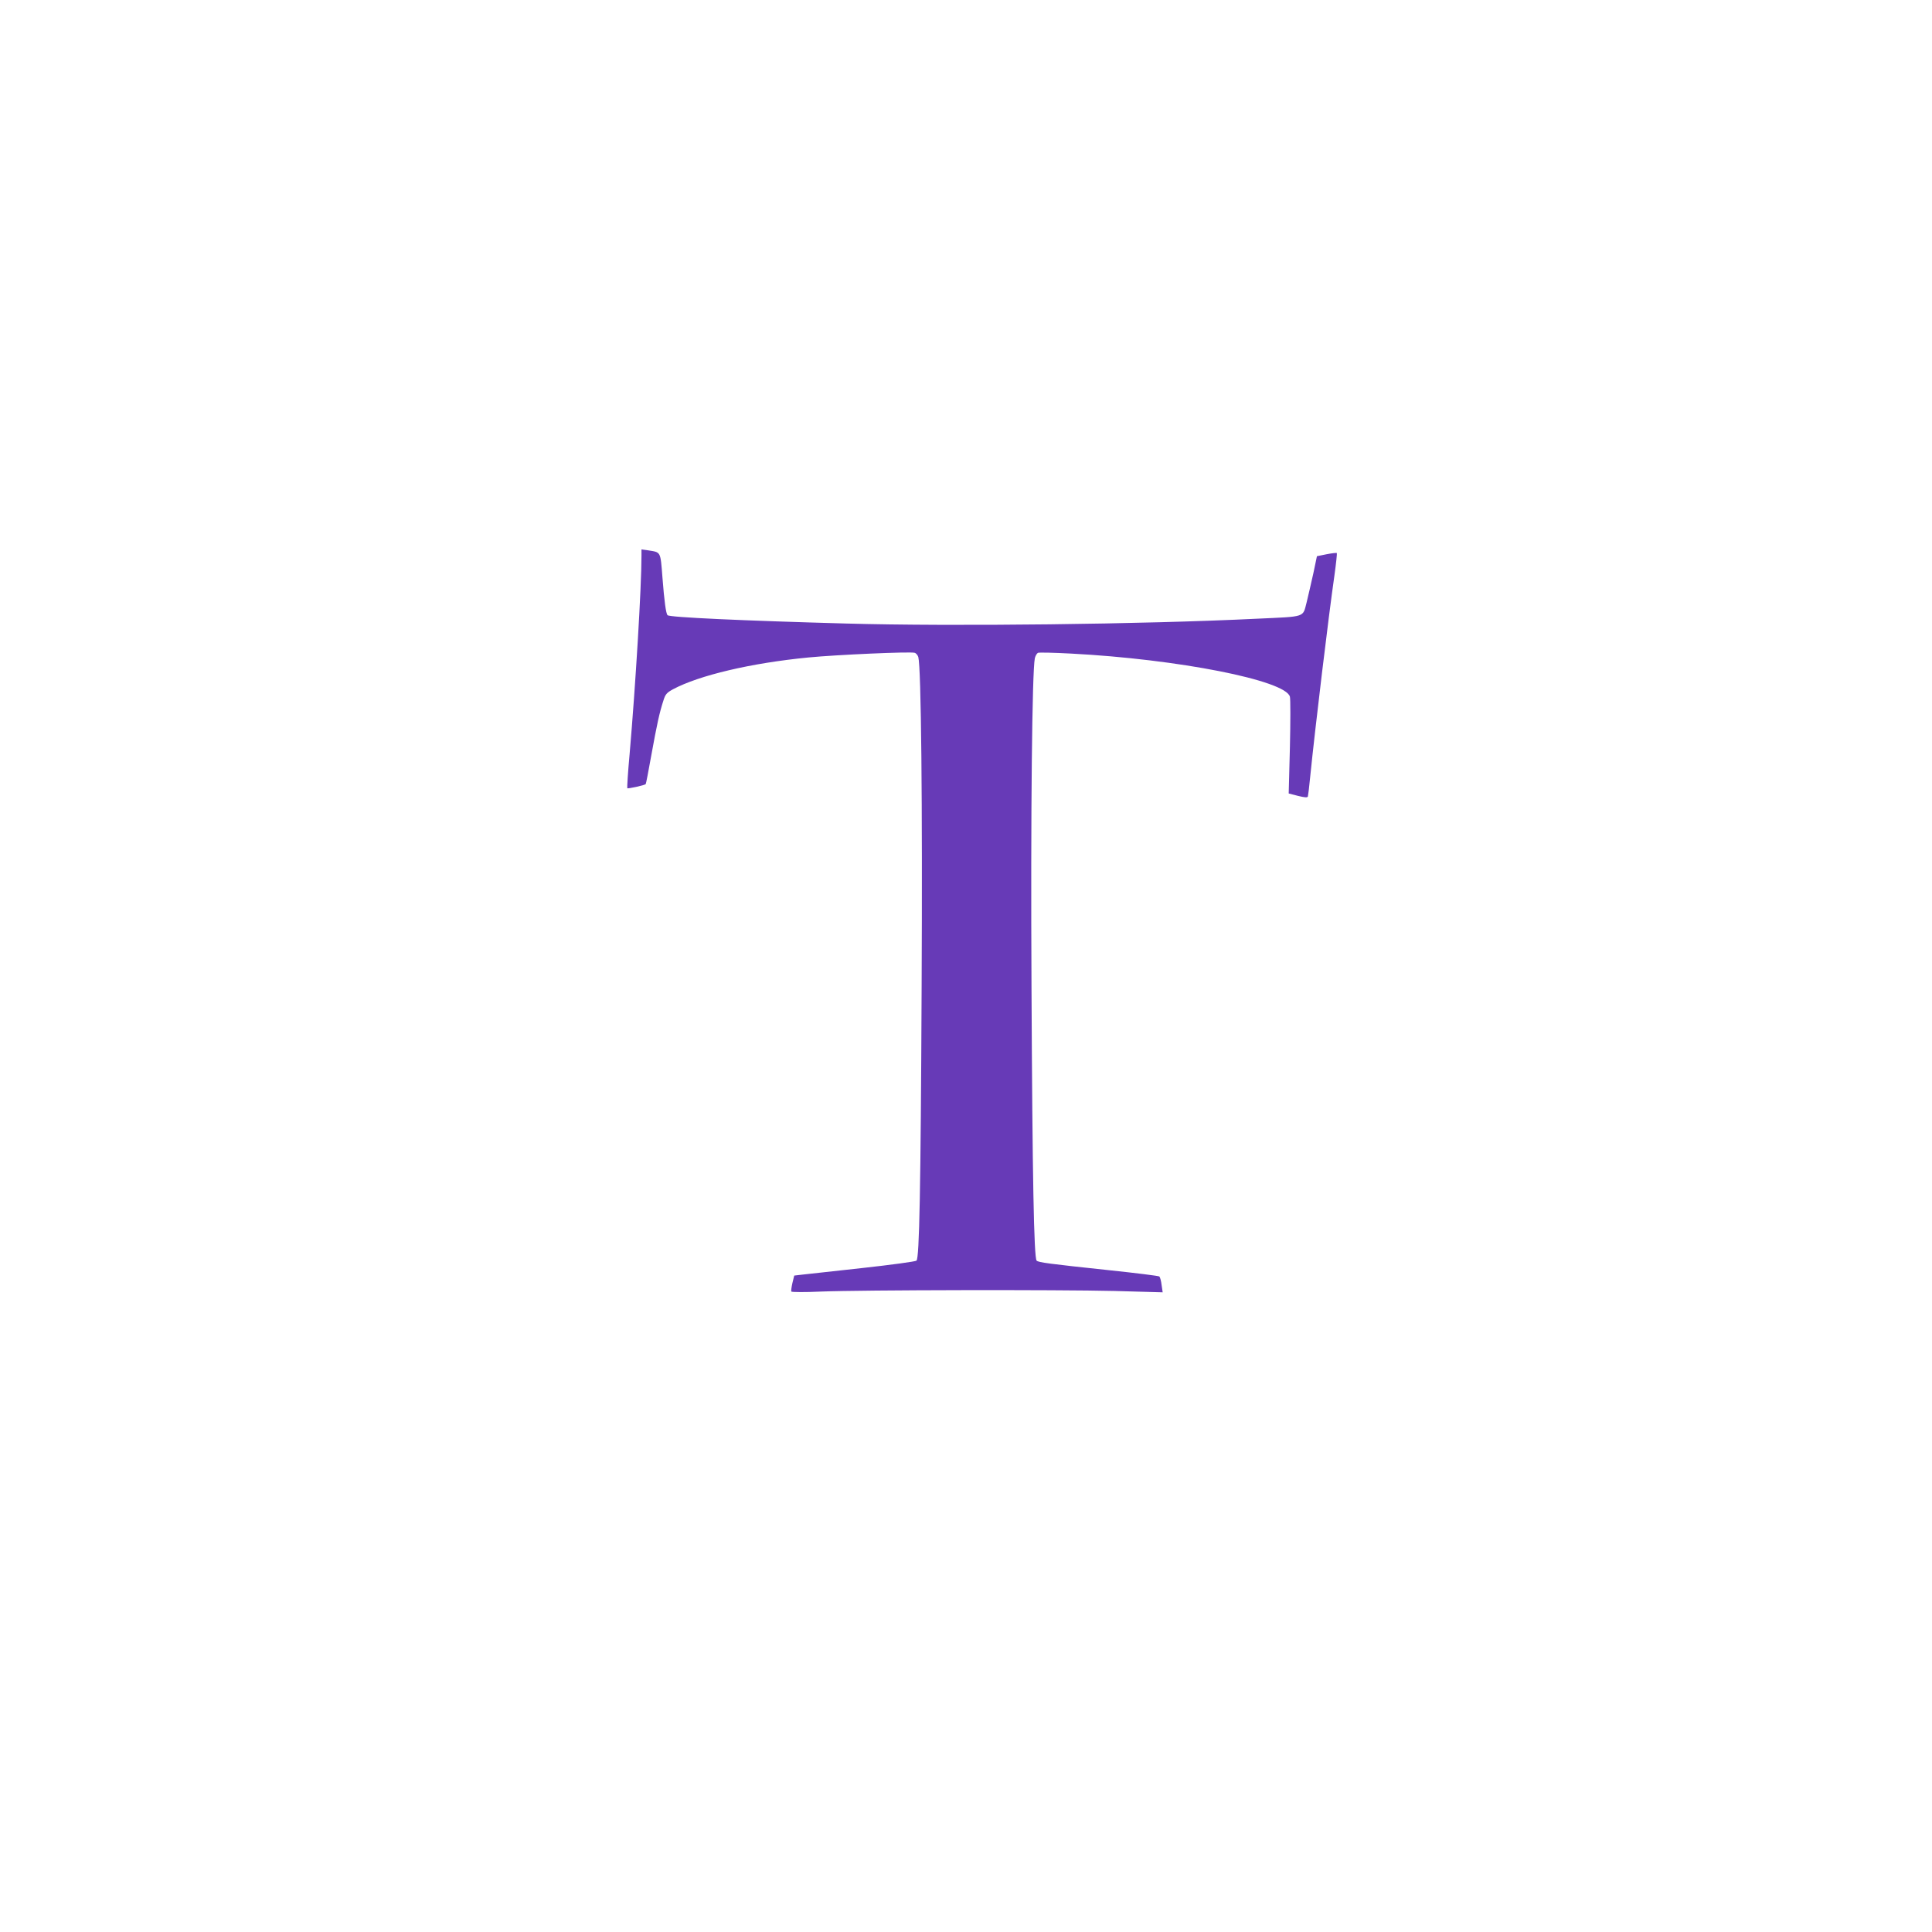
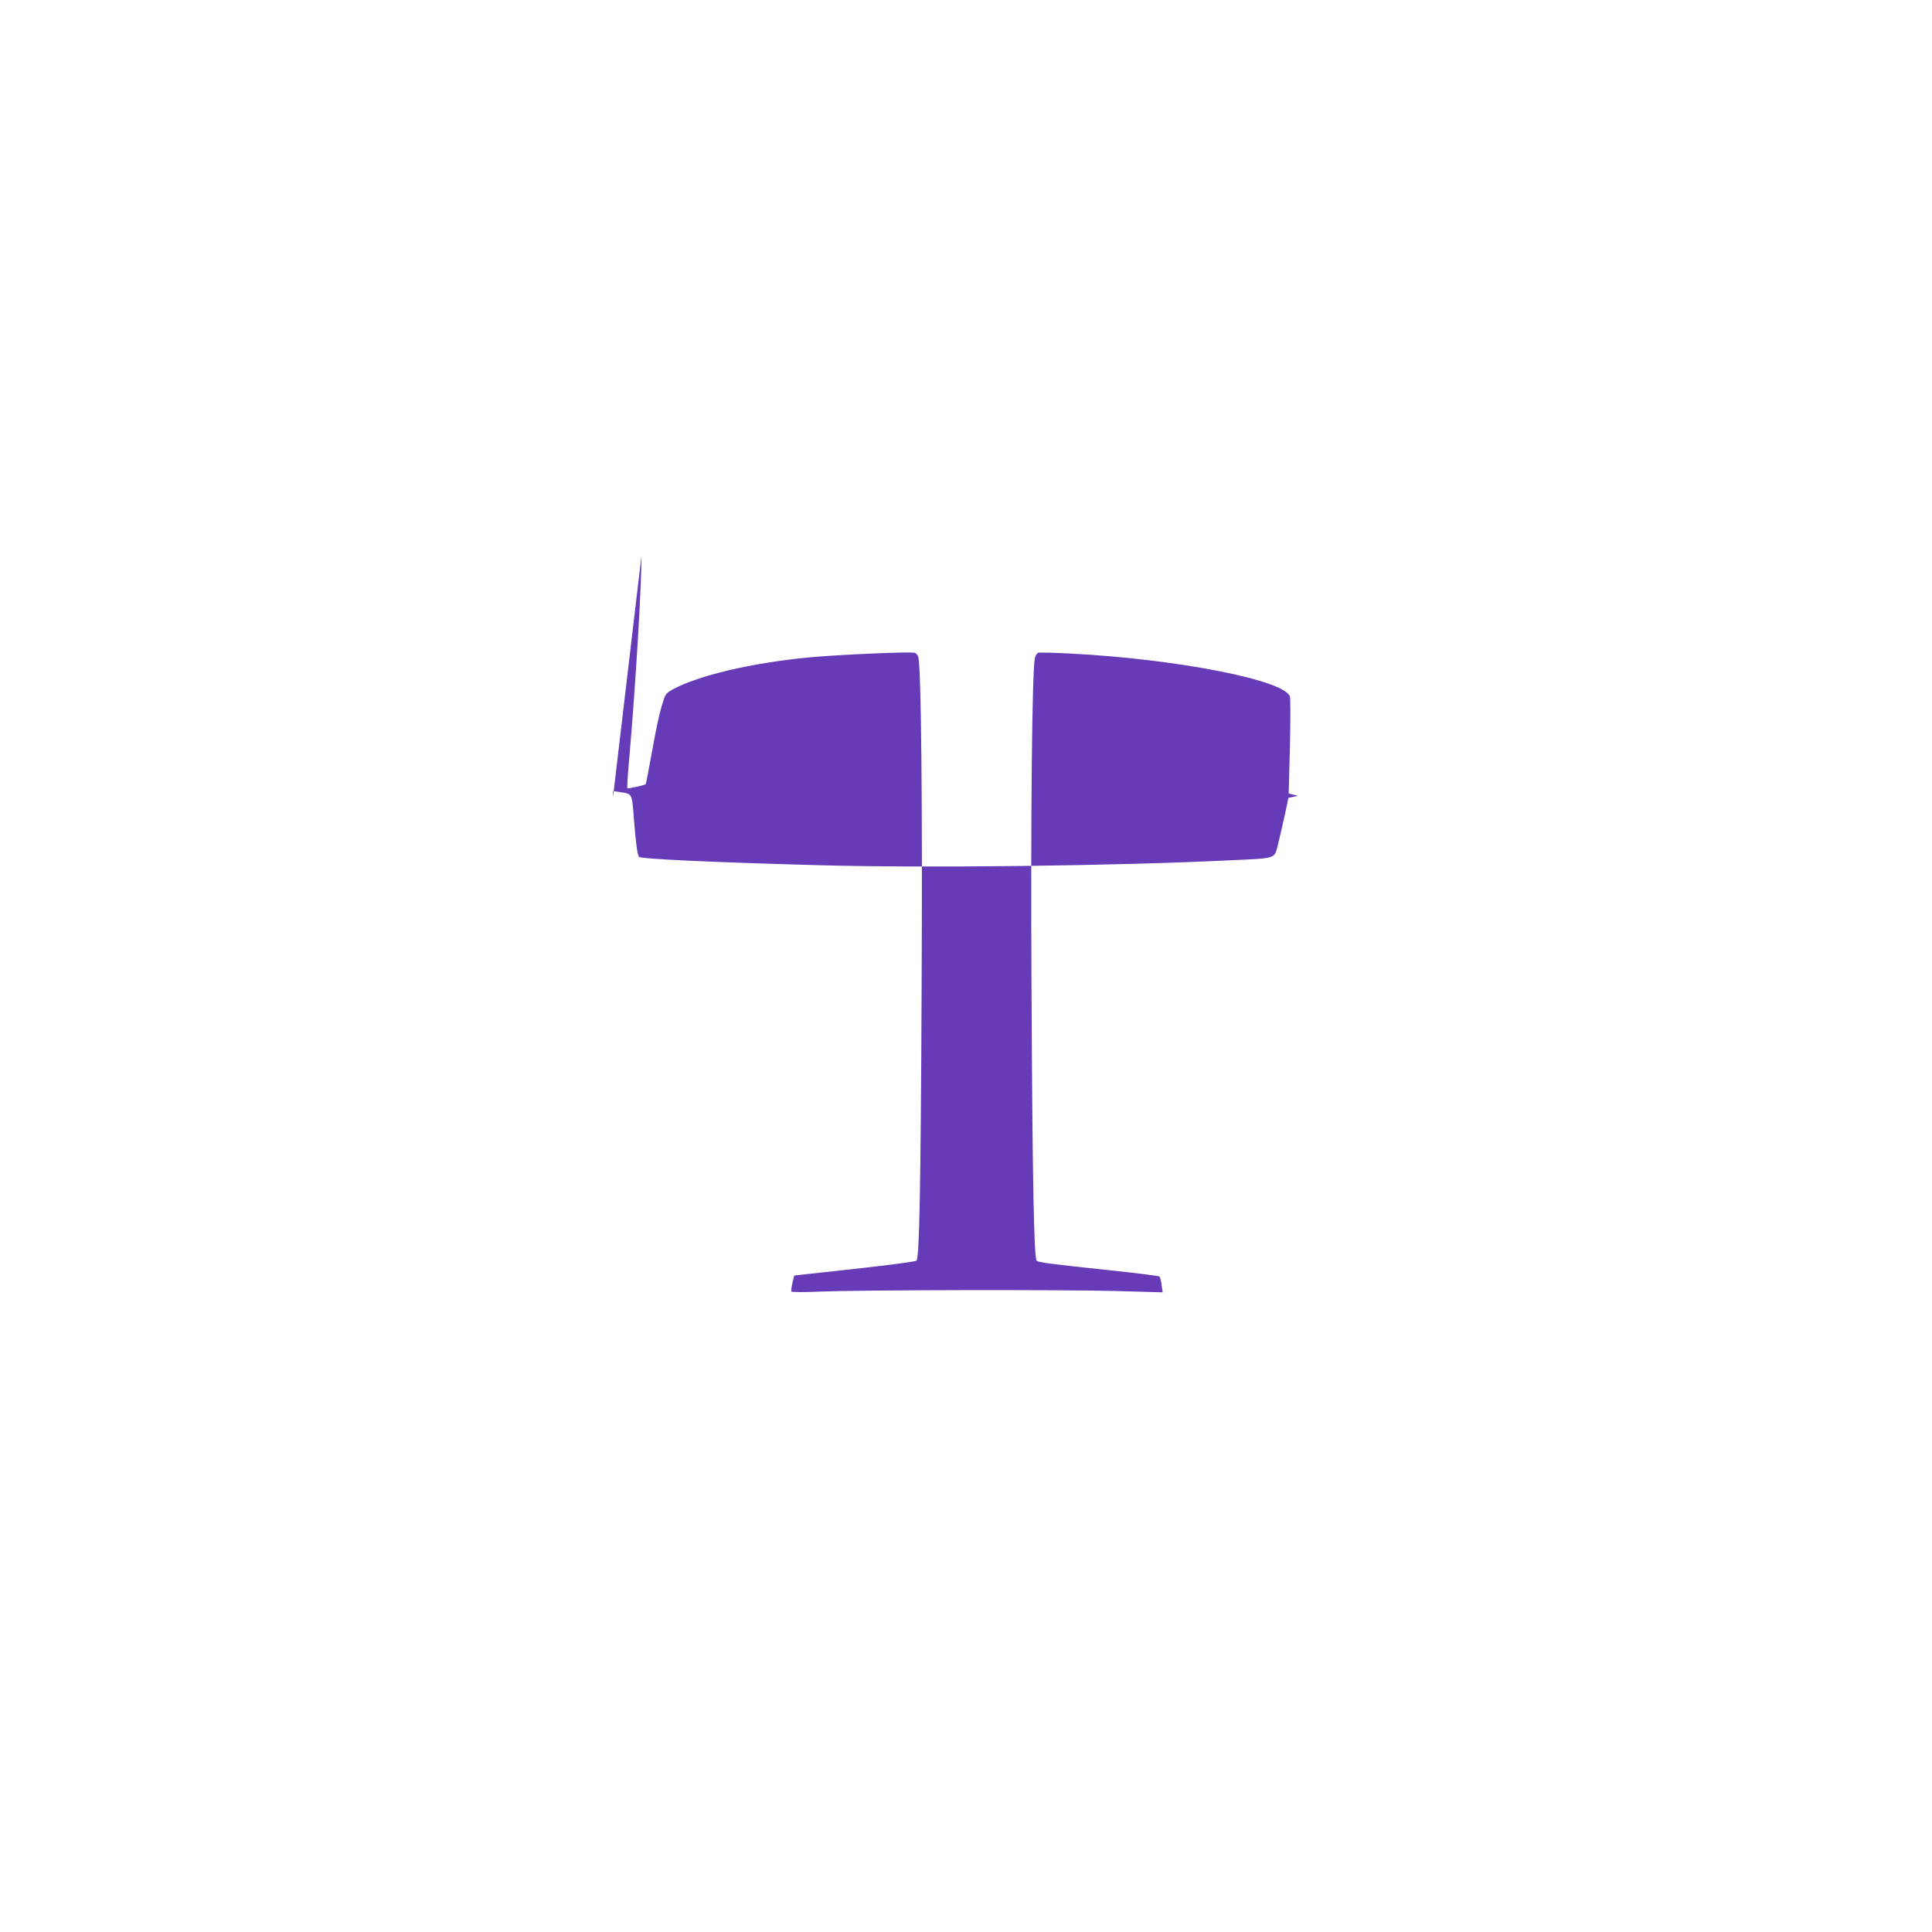
<svg xmlns="http://www.w3.org/2000/svg" version="1.0" width="1280pt" height="1280pt" viewBox="0 0 1280 1280" preserveAspectRatio="xMidYMid meet">
  <g transform="translate(0,1280) scale(0.1,-0.1)" fill="#673ab7" stroke="none">
-     <path d="M4250 9118 c0 -207 -39 -856 -79 -1318 -11 -118 -17 -218 -15 -222 3 -5 114 19 122 27 2 1 19 90 38 196 36 198 53 278 80 360 12 39 22 50 62 72 174 93 517 174 897 211 184 18 677 40 705 31 10 -3 20 -16 24 -28 19 -72 28 -958 22 -2187 -6 -1354 -15 -1793 -34 -1812 -6 -6 -168 -28 -359 -49 -191 -21 -371 -41 -400 -44 l-51 -6 -12 -49 c-6 -27 -10 -53 -7 -57 3 -4 90 -5 194 0 273 11 1574 13 1947 4 l319 -9 -7 48 c-3 27 -10 52 -15 57 -4 4 -156 23 -337 42 -396 42 -464 51 -476 63 -18 18 -28 551 -34 1812 -6 1170 4 2085 22 2179 4 16 13 32 21 36 9 3 106 1 217 -5 712 -37 1425 -178 1452 -286 4 -15 4 -165 0 -334 l-8 -307 62 -16 c45 -11 62 -12 65 -4 2 7 9 64 15 127 33 327 122 1067 161 1338 11 79 18 146 16 148 -2 2 -33 -1 -68 -8 l-64 -13 -23 -110 c-13 -60 -34 -148 -45 -195 -27 -102 -1 -94 -327 -109 -754 -37 -2014 -52 -2725 -32 -690 19 -1168 41 -1182 55 -11 10 -22 94 -34 249 -14 177 -9 167 -96 181 l-43 6 0 -42z" />
+     <path d="M4250 9118 c0 -207 -39 -856 -79 -1318 -11 -118 -17 -218 -15 -222 3 -5 114 19 122 27 2 1 19 90 38 196 36 198 53 278 80 360 12 39 22 50 62 72 174 93 517 174 897 211 184 18 677 40 705 31 10 -3 20 -16 24 -28 19 -72 28 -958 22 -2187 -6 -1354 -15 -1793 -34 -1812 -6 -6 -168 -28 -359 -49 -191 -21 -371 -41 -400 -44 l-51 -6 -12 -49 c-6 -27 -10 -53 -7 -57 3 -4 90 -5 194 0 273 11 1574 13 1947 4 l319 -9 -7 48 c-3 27 -10 52 -15 57 -4 4 -156 23 -337 42 -396 42 -464 51 -476 63 -18 18 -28 551 -34 1812 -6 1170 4 2085 22 2179 4 16 13 32 21 36 9 3 106 1 217 -5 712 -37 1425 -178 1452 -286 4 -15 4 -165 0 -334 l-8 -307 62 -16 l-64 -13 -23 -110 c-13 -60 -34 -148 -45 -195 -27 -102 -1 -94 -327 -109 -754 -37 -2014 -52 -2725 -32 -690 19 -1168 41 -1182 55 -11 10 -22 94 -34 249 -14 177 -9 167 -96 181 l-43 6 0 -42z" />
  </g>
</svg>